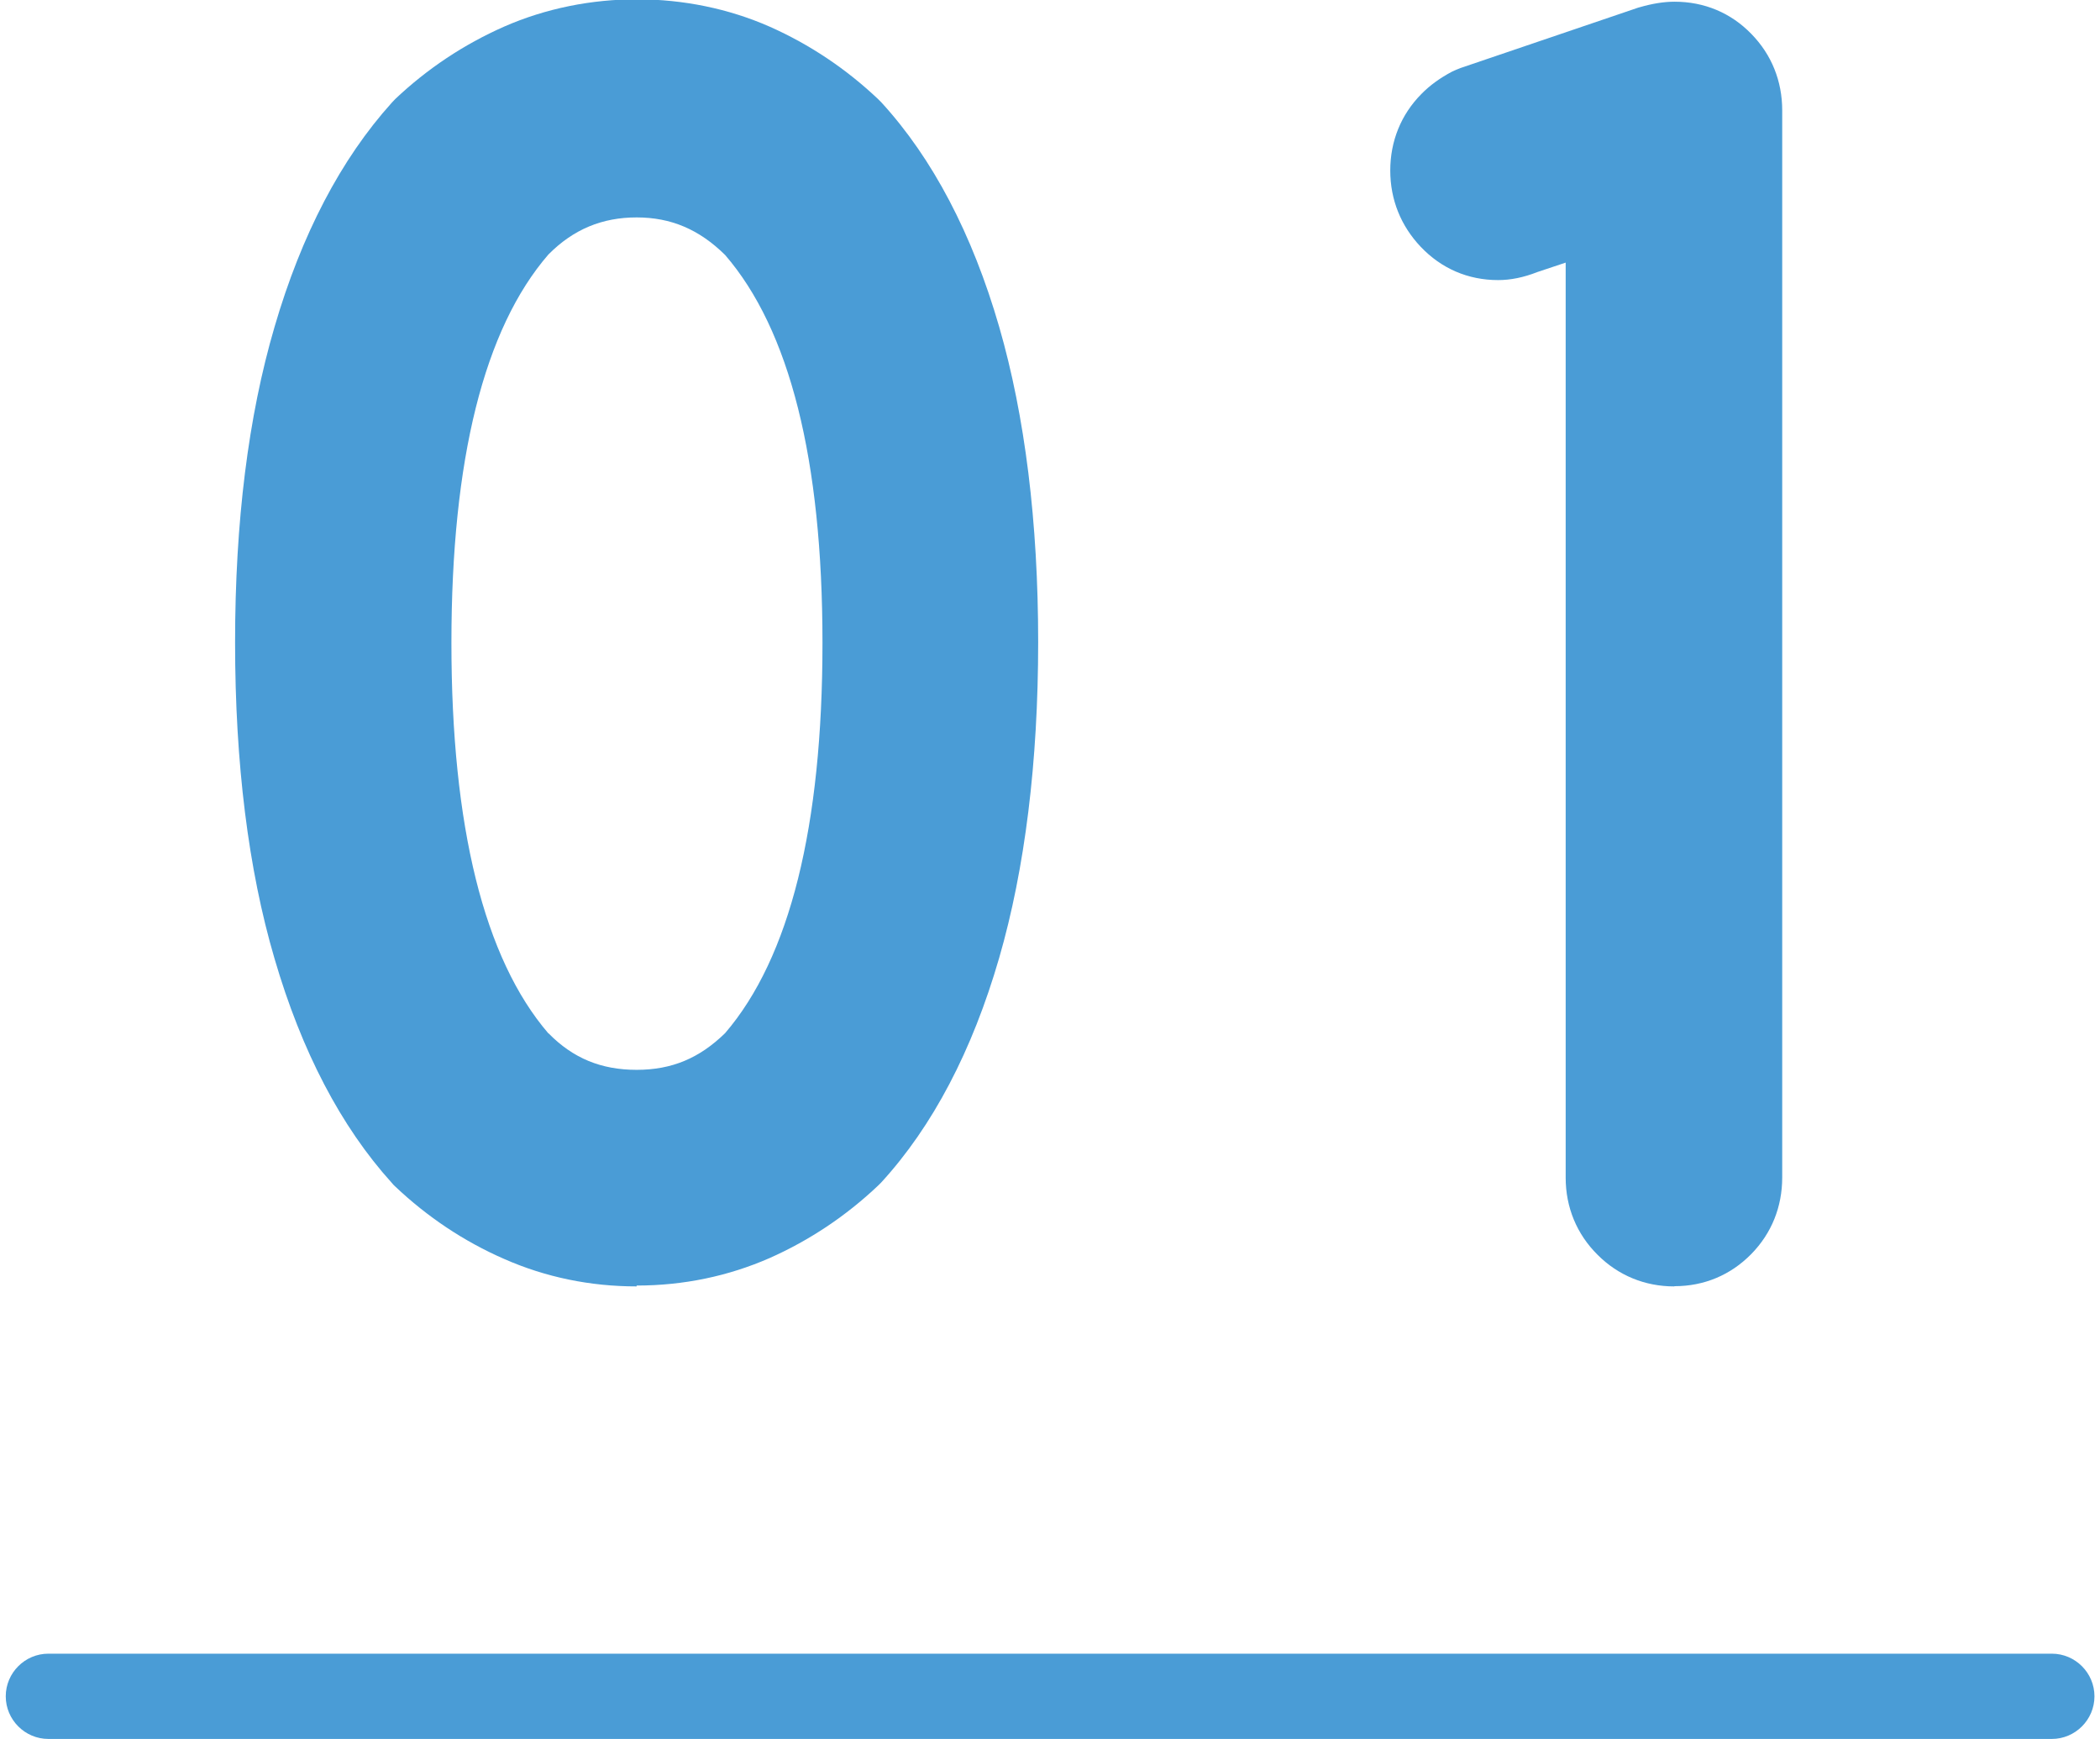
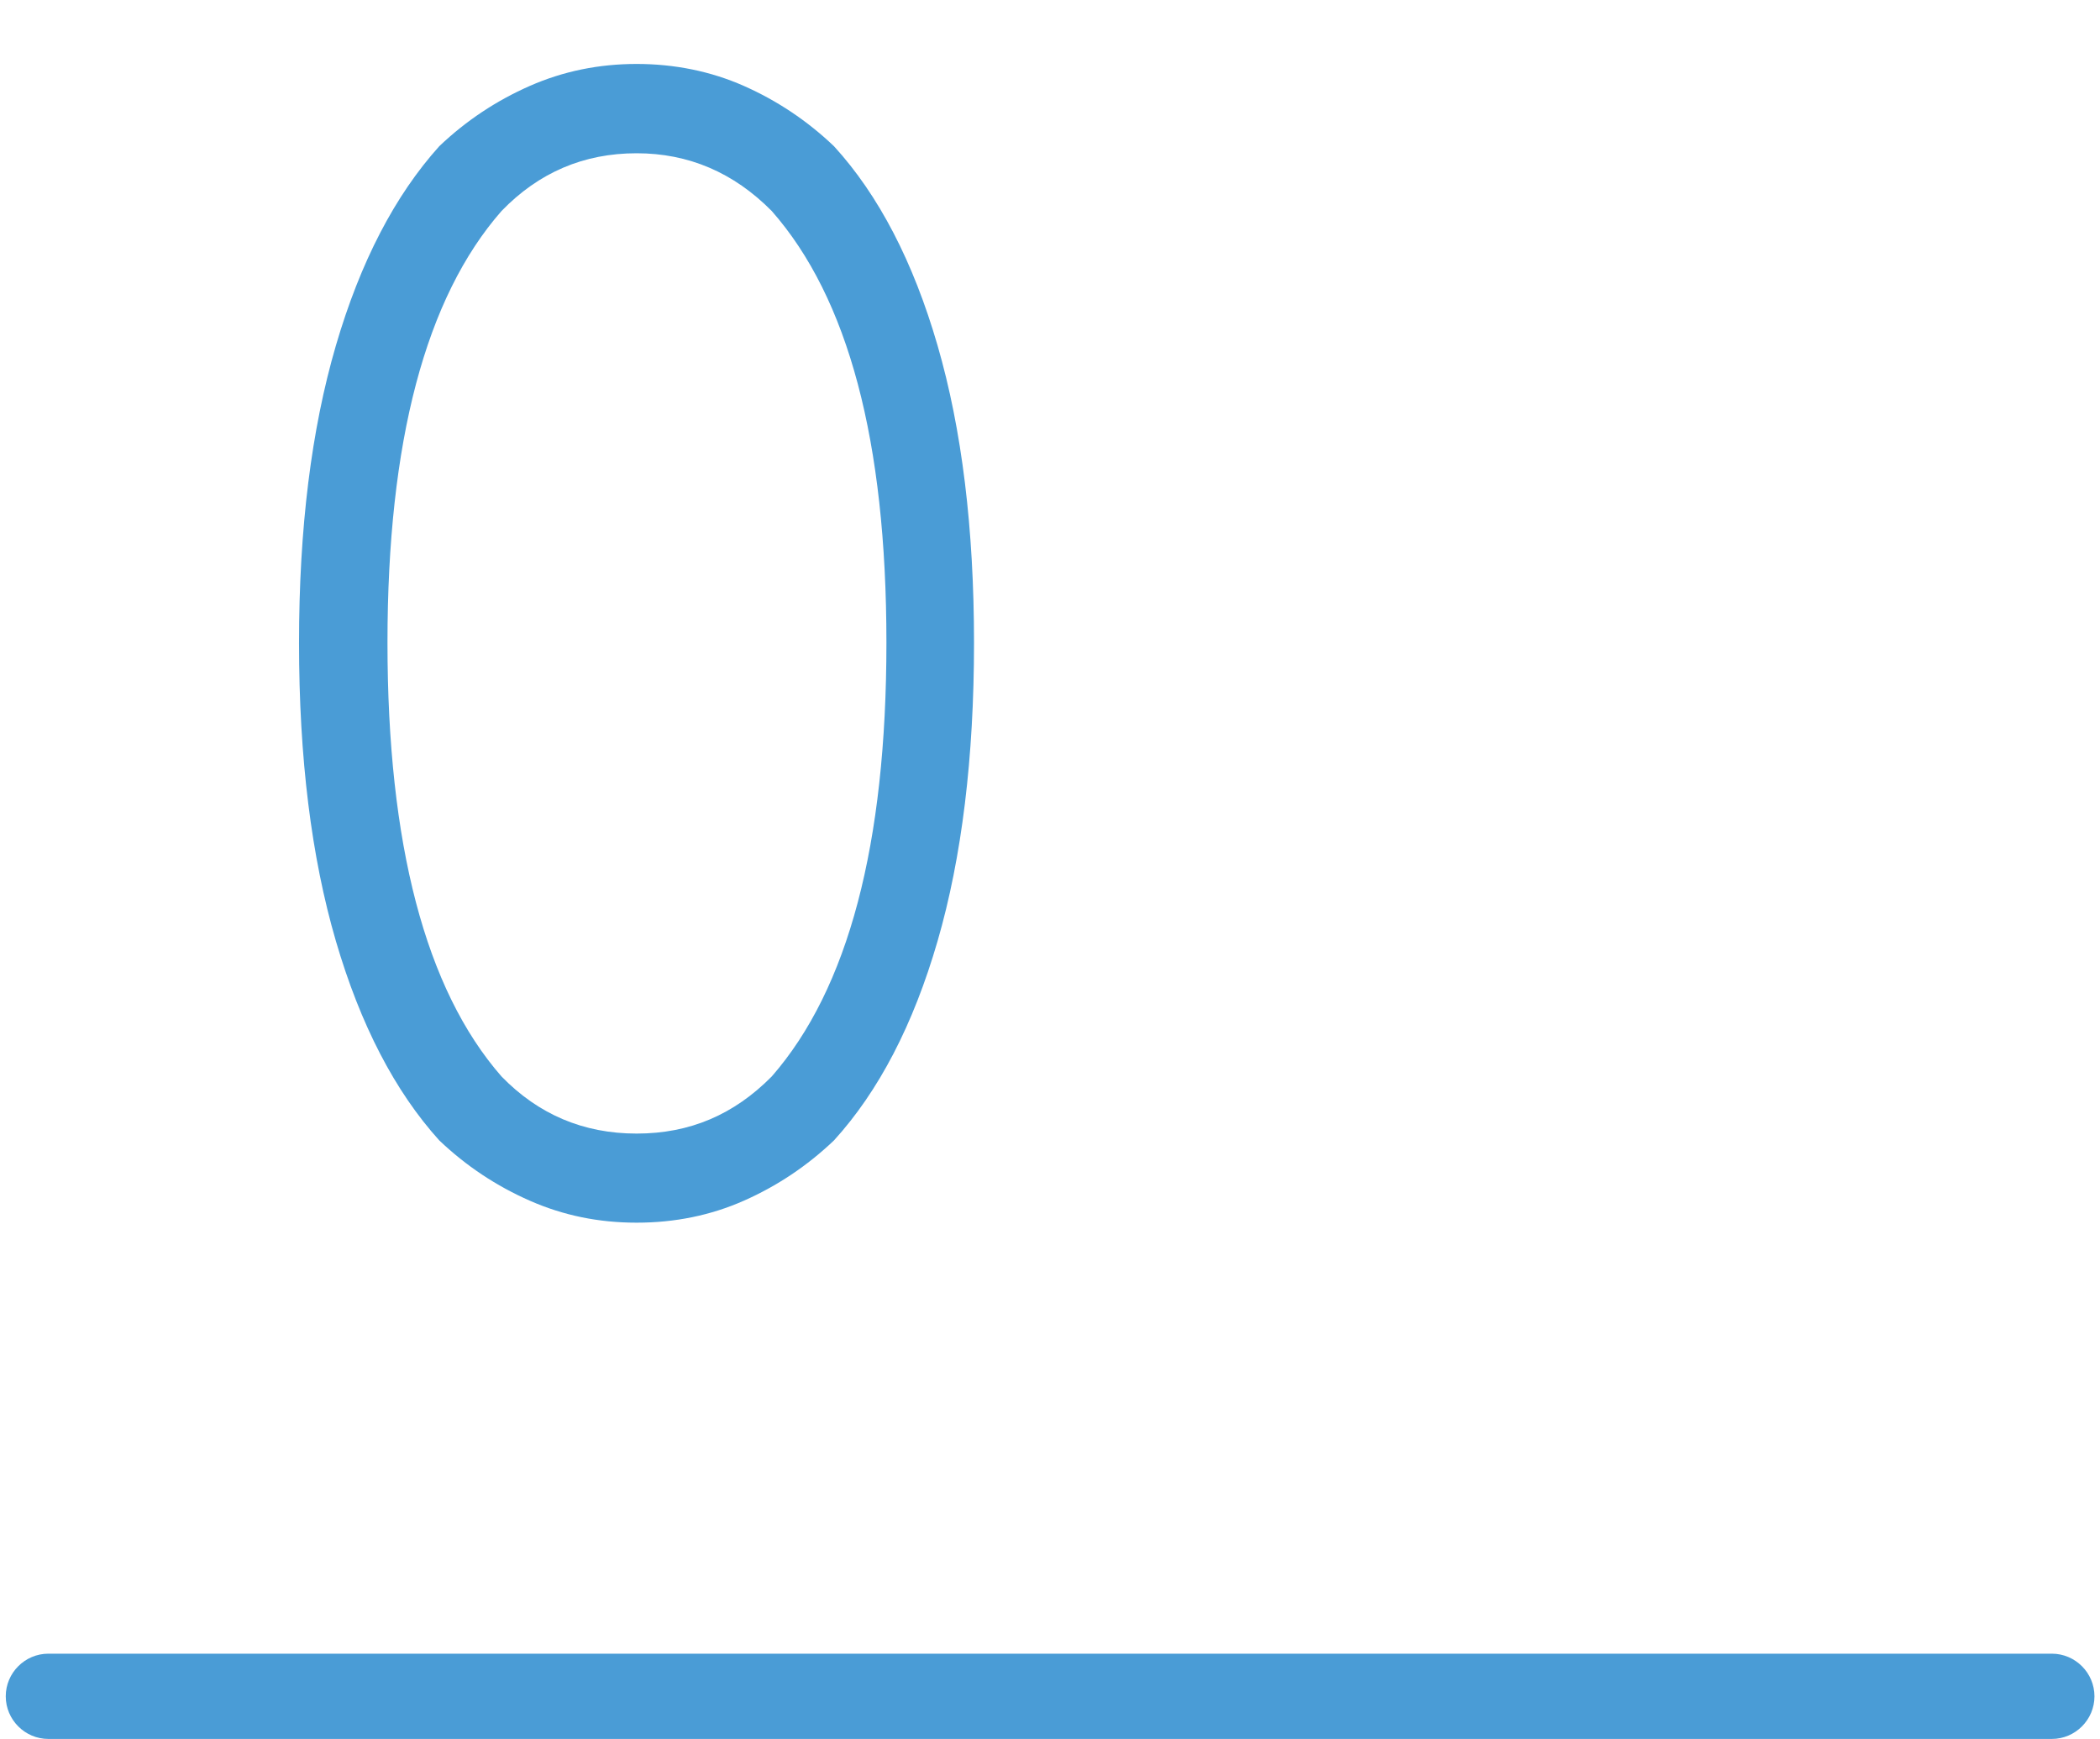
<svg xmlns="http://www.w3.org/2000/svg" id="base" viewBox="0 0 98.53 81.58">
  <path d="M14.03,30.16c0-5.37.58-10.02,1.73-13.95,1.15-3.93,2.77-7.04,4.85-9.35,1.26-1.2,2.68-2.14,4.25-2.83,1.57-.69,3.24-1.03,5.01-1.03s3.47.34,5.03,1.03c1.56.69,2.97,1.63,4.23,2.83,2.1,2.3,3.72,5.42,4.86,9.35,1.14,3.93,1.71,8.58,1.71,13.95s-.57,10.06-1.71,13.99c-1.14,3.93-2.76,7.04-4.86,9.35-1.26,1.2-2.67,2.14-4.23,2.83-1.56.69-3.24,1.03-5.03,1.03s-3.44-.34-5.01-1.03c-1.57-.69-2.99-1.63-4.25-2.83-2.08-2.3-3.7-5.42-4.85-9.35-1.15-3.93-1.73-8.59-1.73-13.99ZM29.87,7.19c-2.48,0-4.59.9-6.34,2.71-3.56,4.06-5.35,10.81-5.35,20.25s1.78,16.27,5.35,20.35c1.73,1.78,3.84,2.68,6.34,2.68s4.57-.89,6.34-2.68c3.59-4.11,5.38-10.89,5.38-20.35s-1.79-16.17-5.38-20.25c-1.79-1.81-3.91-2.71-6.34-2.71Z" style="fill:#4a9cd6;" />
-   <path d="M29.87,60.35c-2.18,0-4.27-.43-6.22-1.29-1.88-.82-3.6-1.97-5.11-3.4-.06-.05-.11-.11-.16-.17-2.38-2.63-4.23-6.17-5.5-10.52-1.23-4.18-1.85-9.17-1.85-14.83s.62-10.61,1.85-14.8c1.27-4.35,3.12-7.88,5.5-10.52.05-.06.11-.11.16-.17,1.51-1.43,3.23-2.57,5.11-3.4,3.92-1.72,8.6-1.7,12.46,0,1.87.83,3.58,1.97,5.09,3.4.05.05.1.1.15.15,2.41,2.63,4.27,6.18,5.53,10.53,1.21,4.18,1.83,9.16,1.83,14.79s-.62,10.64-1.83,14.82c-1.26,4.35-3.12,7.9-5.53,10.53-.05.05-.1.1-.15.15-1.51,1.43-3.22,2.57-5.09,3.4-1.94.85-4.04,1.29-6.24,1.29ZM25.74,48.48c1.15,1.17,2.47,1.71,4.13,1.71s2.95-.55,4.15-1.72c3.04-3.54,4.57-9.7,4.57-18.31s-1.54-14.69-4.57-18.2c-1.22-1.2-2.54-1.76-4.15-1.76s-2.96.55-4.14,1.74c-3.02,3.49-4.55,9.62-4.55,18.22s1.53,14.81,4.55,18.32Z" style="fill:#4a9cd6;" />
-   <path d="M80.6,55.25c0,.59-.2,1.08-.6,1.49-.4.41-.89.61-1.46.61s-1.07-.2-1.48-.61c-.41-.41-.61-.9-.61-1.49V8.18l-5.35,1.76c-.33.14-.61.2-.83.2-.58,0-1.06-.21-1.46-.63-.4-.42-.6-.92-.6-1.51s.2-1.08.6-1.49c.18-.18.4-.34.66-.47l8.27-2.81c.31-.09.58-.14.8-.14.58,0,1.06.2,1.46.61.4.41.6.9.6,1.49v50.06Z" style="fill:#4a9cd6;" />
-   <path d="M78.55,60.35c-1.37,0-2.62-.51-3.59-1.48-.98-.97-1.5-2.23-1.5-3.62V12.32l-1.32.44c-.66.26-1.27.38-1.85.38-1.41,0-2.66-.54-3.63-1.56-.93-.98-1.43-2.21-1.43-3.58s.5-2.62,1.46-3.59c.4-.41.89-.76,1.44-1.05.13-.06.26-.12.4-.17l8.27-2.81s.08-.03.13-.04c.59-.17,1.13-.26,1.64-.26,1.39,0,2.64.52,3.6,1.51.95.97,1.45,2.21,1.45,3.59v50.06c0,1.38-.5,2.62-1.45,3.59-.97.99-2.22,1.51-3.6,1.51Z" style="fill:#4a9cd6;" />
  <path d="M96.27,81.58H2.27c-1.1,0-2-.9-2-2s.9-2,2-2h94c1.1,0,2,.9,2,2s-.9,2-2,2Z" style="fill:#4a9cd6;" />
</svg>